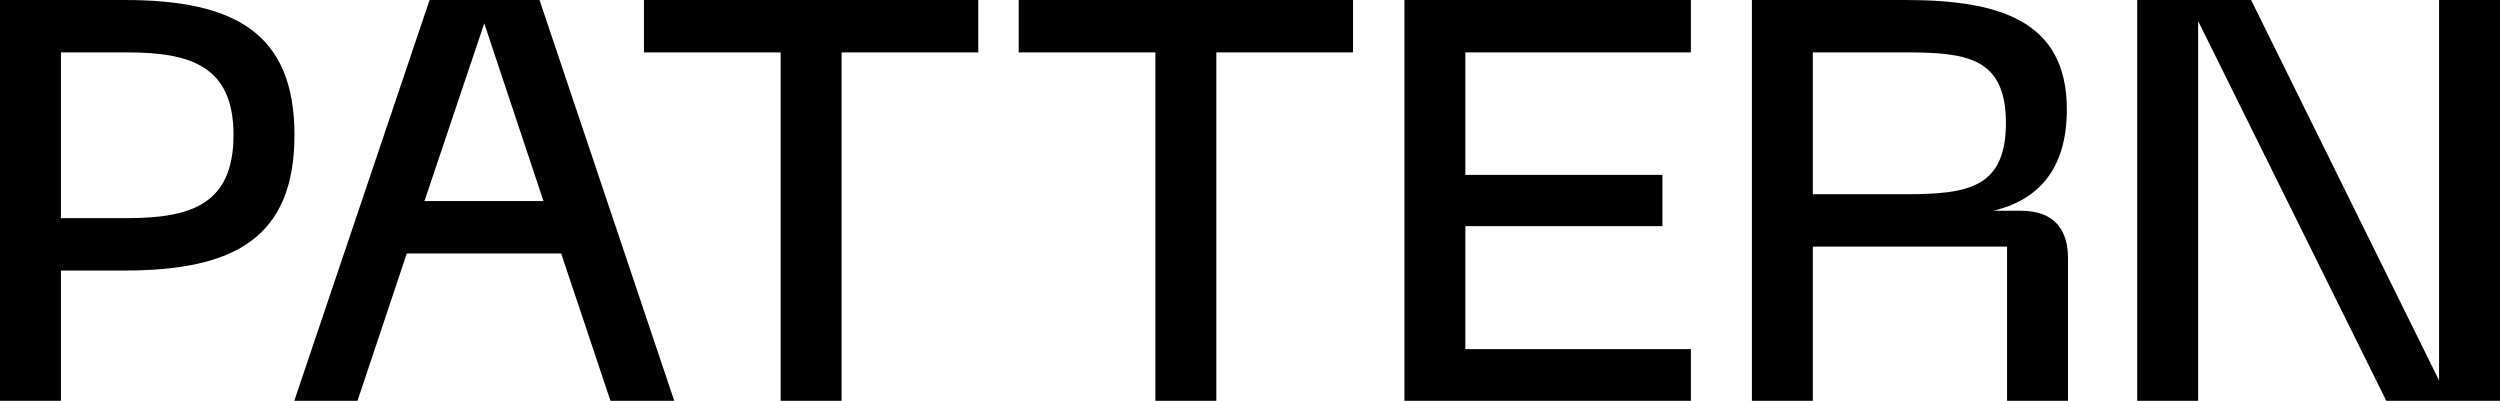
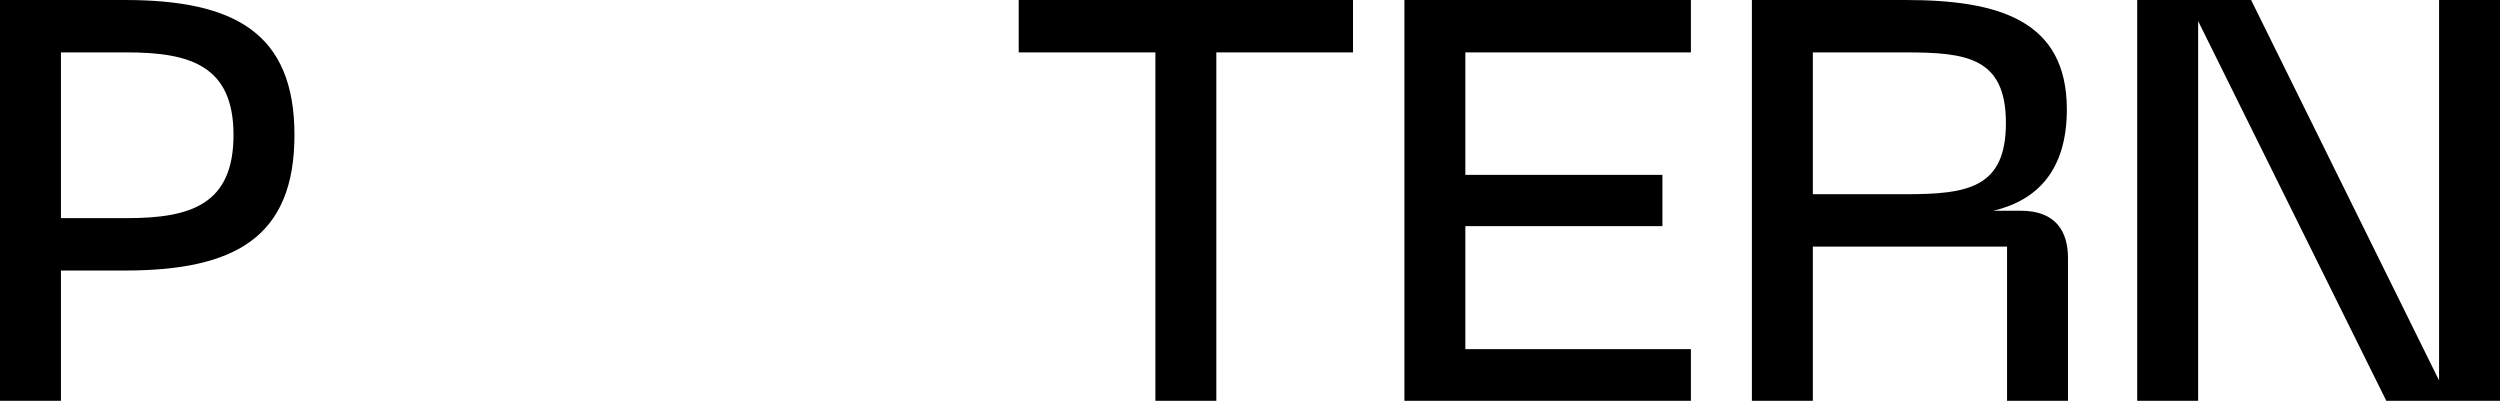
<svg xmlns="http://www.w3.org/2000/svg" width="1628" height="261" viewBox="0 0 1628 261" fill="none">
  <path d="M1391.75 261.474V0H1465.92L1588.32 247.751V0H1628V261.474H1554.19L1431.43 13.723V261.474H1391.75Z" fill="black" />
  <path d="M1140.83 261.474V0H1240.97C1301.8 0 1345.93 13.352 1345.93 71.21C1345.93 111.266 1326.28 130.552 1298.09 137.228H1315.89C1339.26 137.228 1346.68 151.321 1346.68 168.011V261.474H1306.99V160.593H1180.52V261.474H1140.83ZM1180.52 126.472H1240.97C1281.4 126.472 1306.25 122.392 1306.25 80.111C1306.25 37.459 1280.66 34.121 1240.97 34.121H1180.52V126.472Z" fill="black" />
  <path d="M914.551 261.474V0H1101.11V34.121H954.235V113.862H1082.56V147.241H954.235V227.353H1101.11V261.474H914.551Z" fill="black" />
  <path d="M663.378 0H881.087V34.121H792.075V261.474H752.39V34.121H663.378V0Z" fill="black" />
-   <path d="M419.346 0H637.056V34.121H548.044V261.474H508.359V34.121H419.346V0Z" fill="black" />
-   <path d="M191.475 261.474L279.746 0H351.327L439.226 261.474H397.687L365.42 165.044H264.91L232.643 261.474H191.475ZM276.408 130.922H353.923L315.351 15.206L276.408 130.922Z" fill="black" />
  <path d="M0 261.474V0H81.224C152.805 0 191.748 21.511 191.748 87.9C191.748 154.659 152.805 176.17 81.224 176.17H39.685V261.474H0ZM39.685 142.049H82.707C124.247 142.049 152.063 133.148 152.063 87.9C152.063 43.023 124.247 34.121 82.707 34.121H39.685V142.049Z" fill="black" />
</svg>